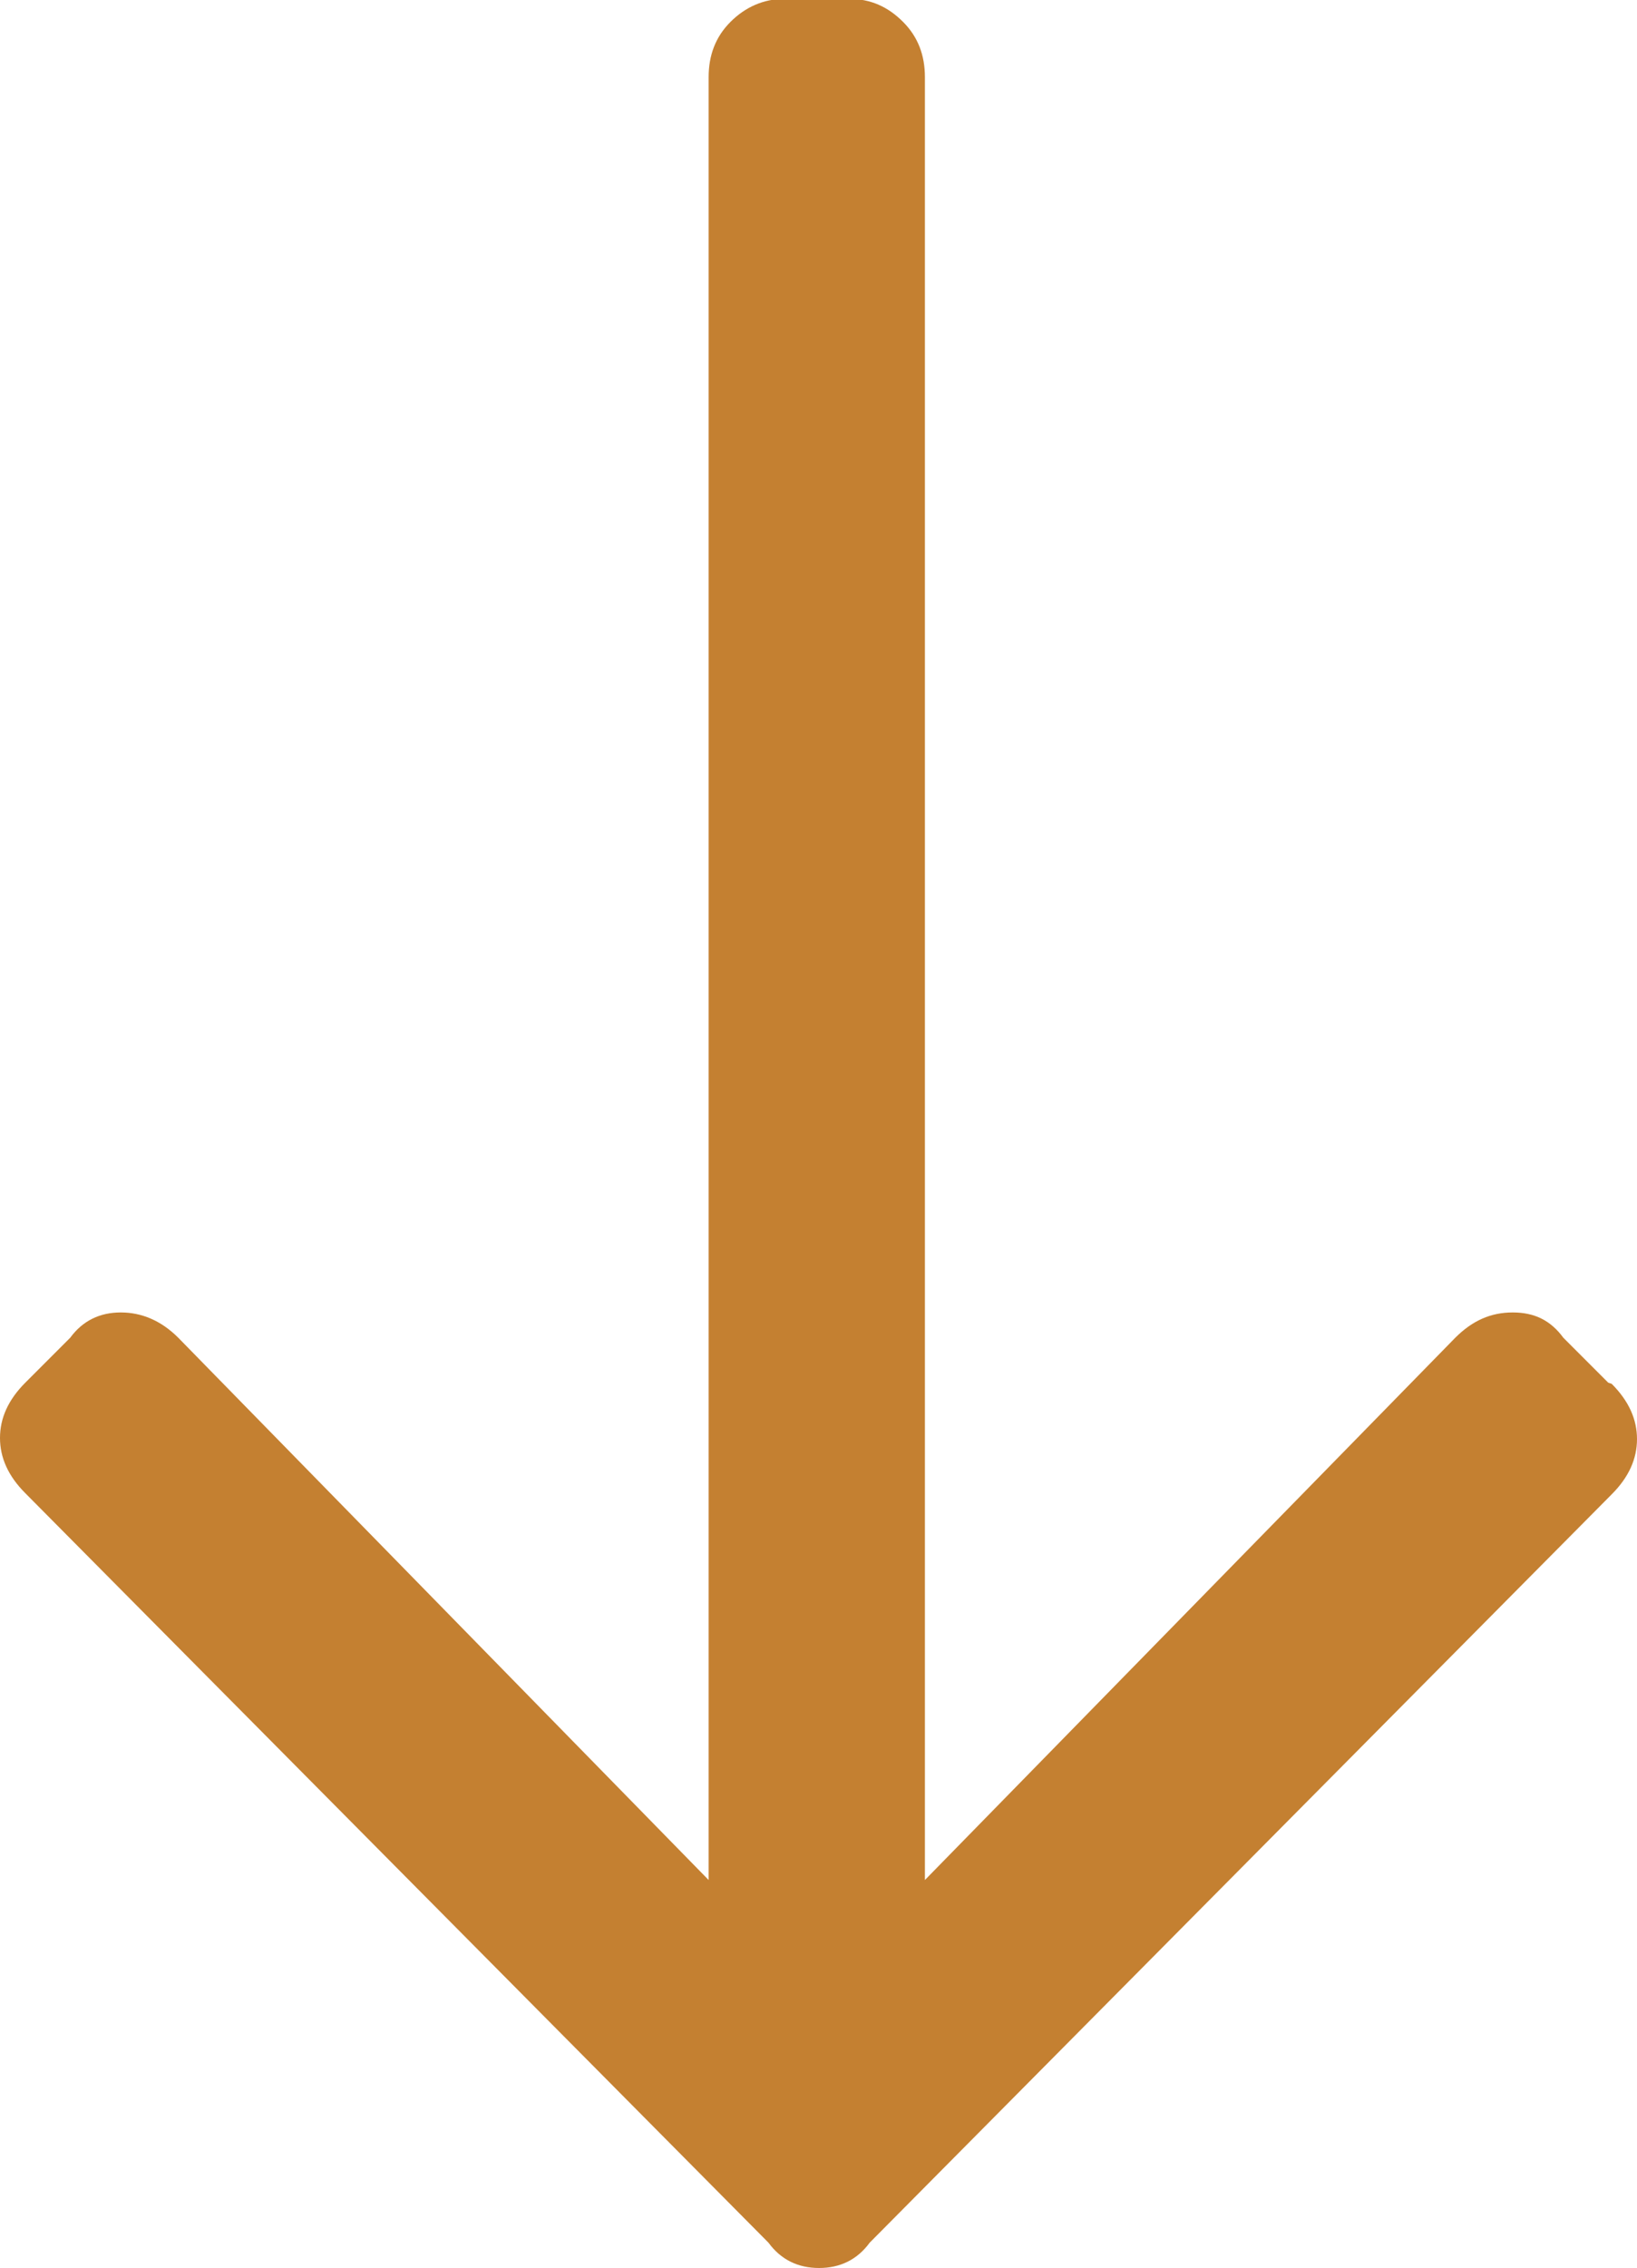
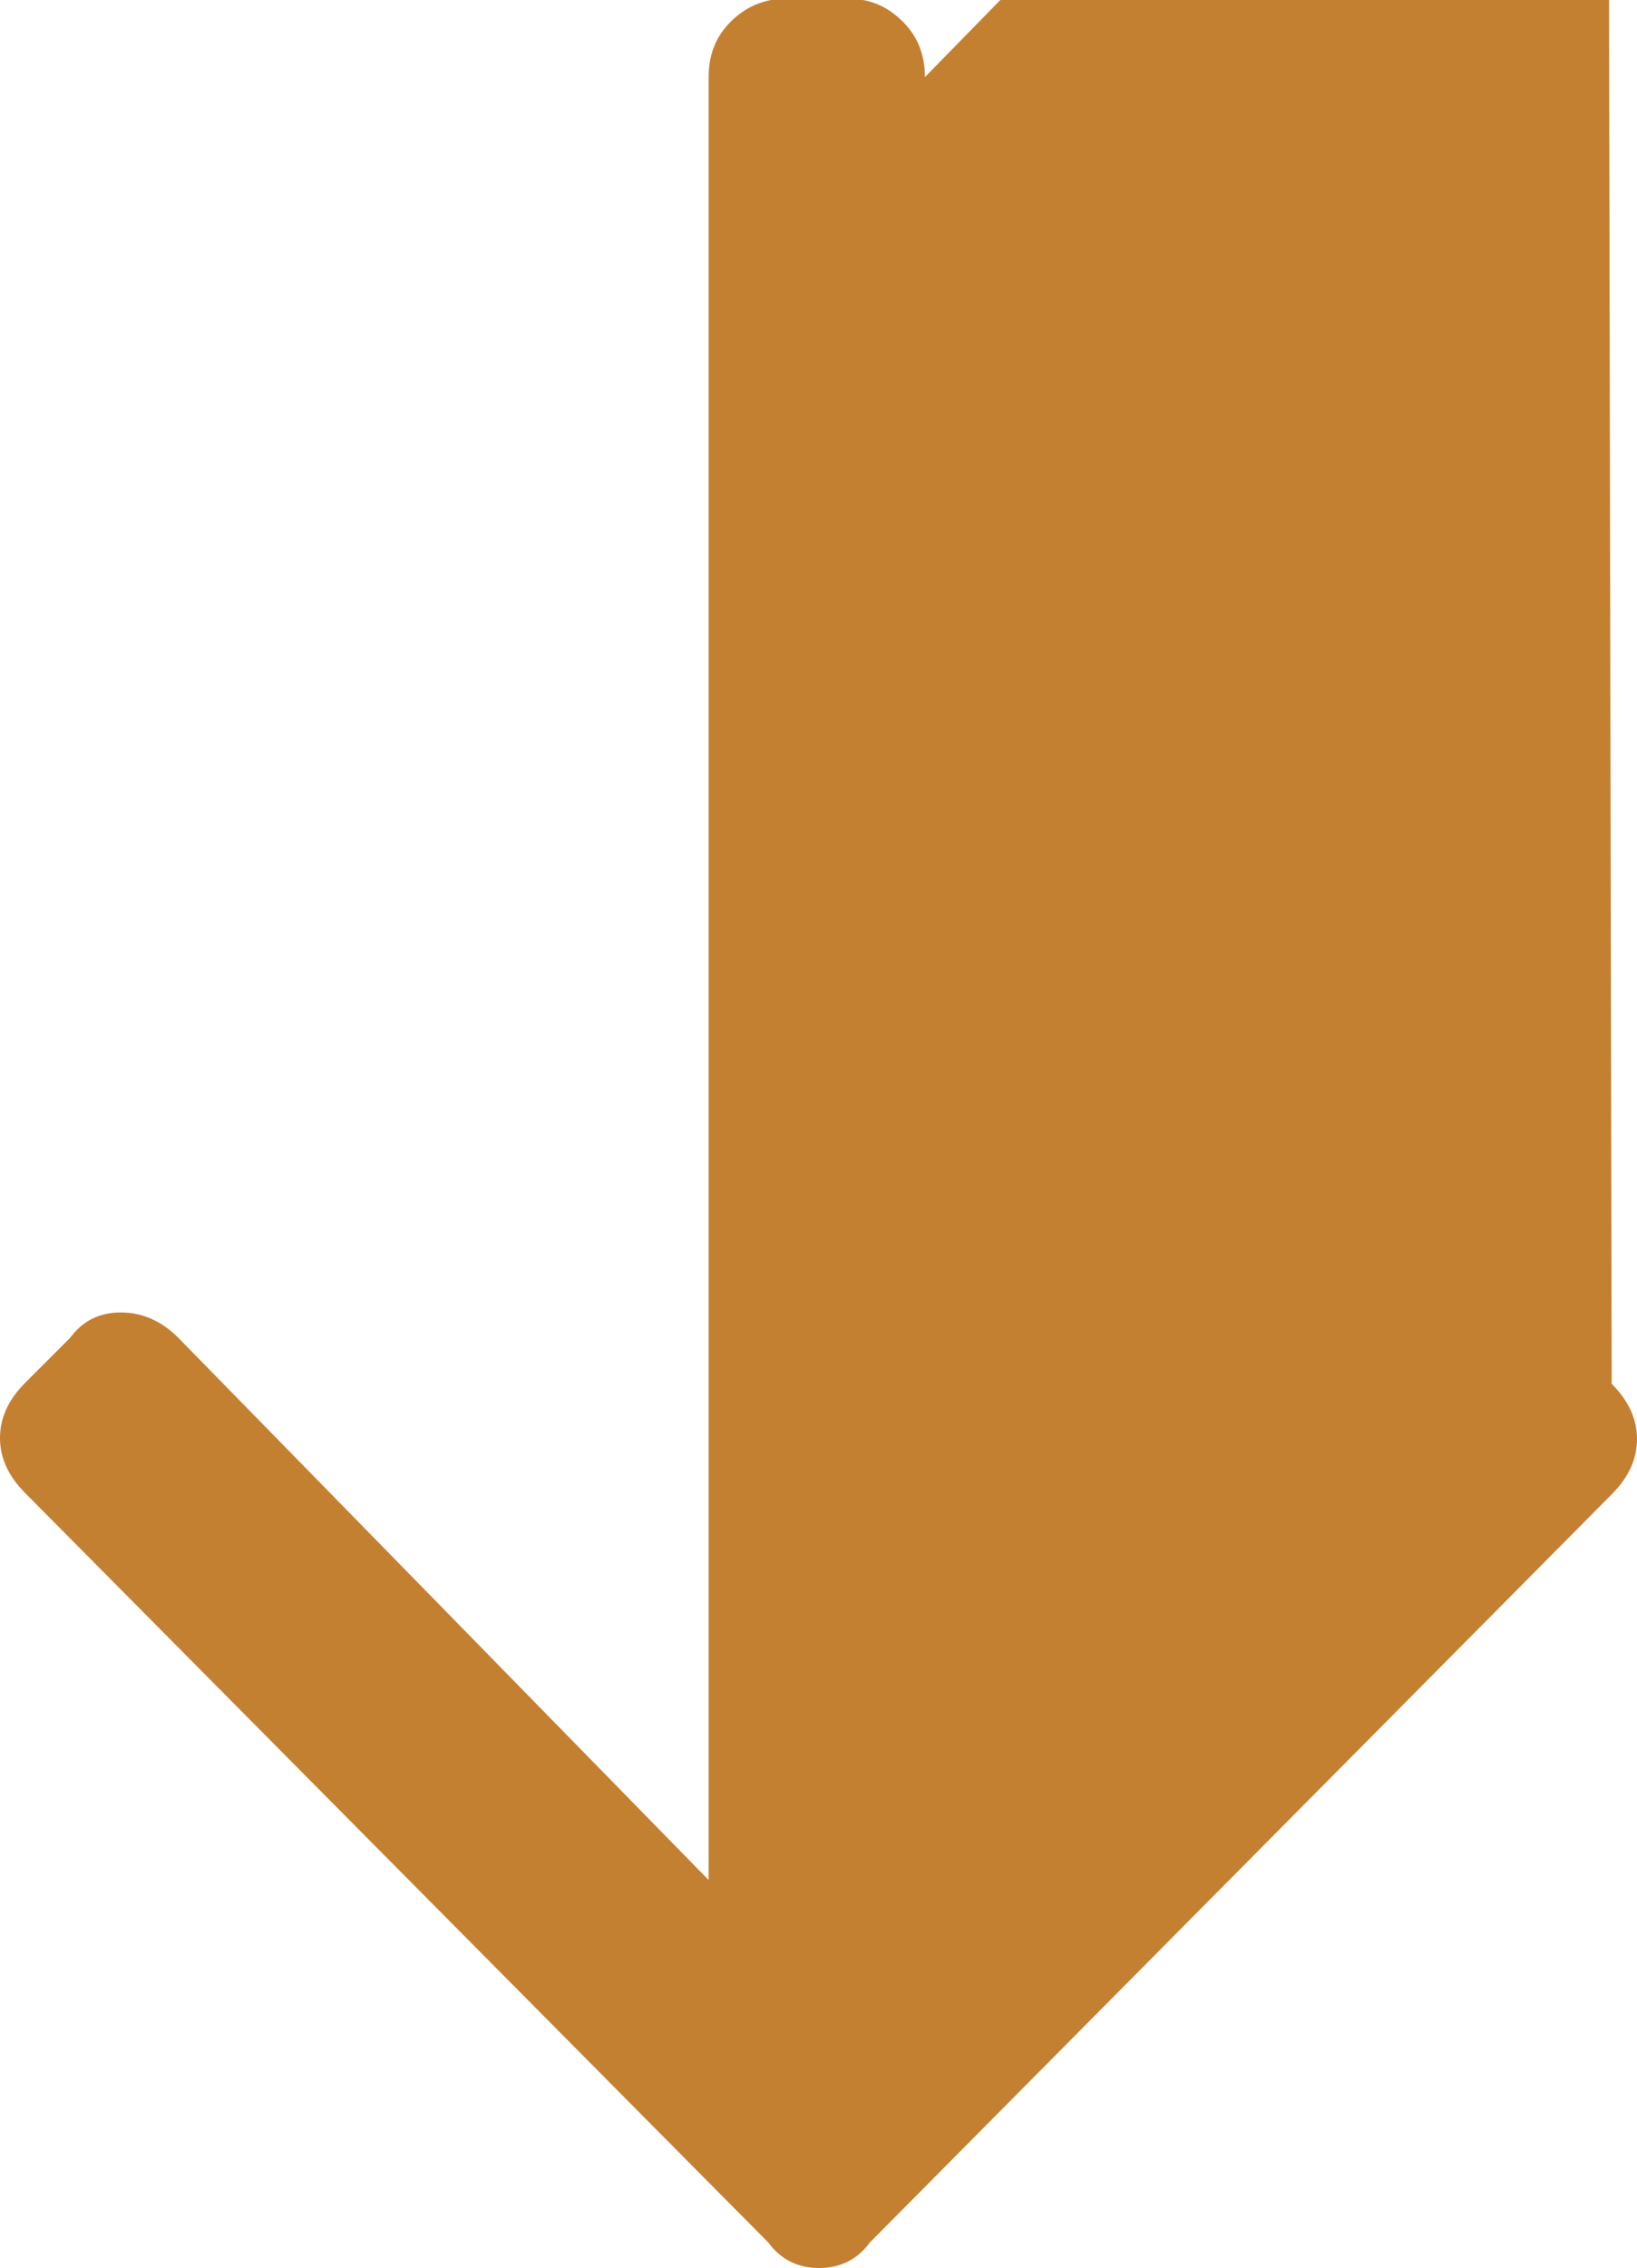
<svg xmlns="http://www.w3.org/2000/svg" id="Layer_2" viewBox="0 0 14.23 19.7">
  <defs>
    <style>.cls-1{fill:#c48031;}</style>
  </defs>
  <g id="Layer_1-2">
-     <path class="cls-1" d="M14.01,12.02c.15.15.22.31.22.48s-.07.33-.22.48l-6.45,6.5c-.11.15-.26.22-.44.22s-.33-.07-.44-.22L.22,12.97c-.15-.15-.22-.31-.22-.48s.07-.33.22-.48l.39-.39c.11-.15.26-.22.44-.22s.35.07.5.22l4.61,4.71V.67c0-.19.06-.35.19-.48.13-.13.29-.2.47-.2h.56c.19,0,.34.07.47.2.13.13.19.29.19.48v15.66l4.61-4.71c.15-.15.31-.22.5-.22s.33.07.44.22l.39.39Z" />
+     <path class="cls-1" d="M14.01,12.02c.15.15.22.31.22.48s-.07.33-.22.48l-6.45,6.5c-.11.15-.26.22-.44.22s-.33-.07-.44-.22L.22,12.97c-.15-.15-.22-.31-.22-.48s.07-.33.22-.48l.39-.39c.11-.15.26-.22.44-.22s.35.07.5.22l4.61,4.71V.67c0-.19.06-.35.19-.48.13-.13.29-.2.47-.2h.56c.19,0,.34.07.47.2.13.13.19.29.19.48l4.61-4.71c.15-.15.31-.22.5-.22s.33.07.44.22l.39.39Z" />
  </g>
</svg>